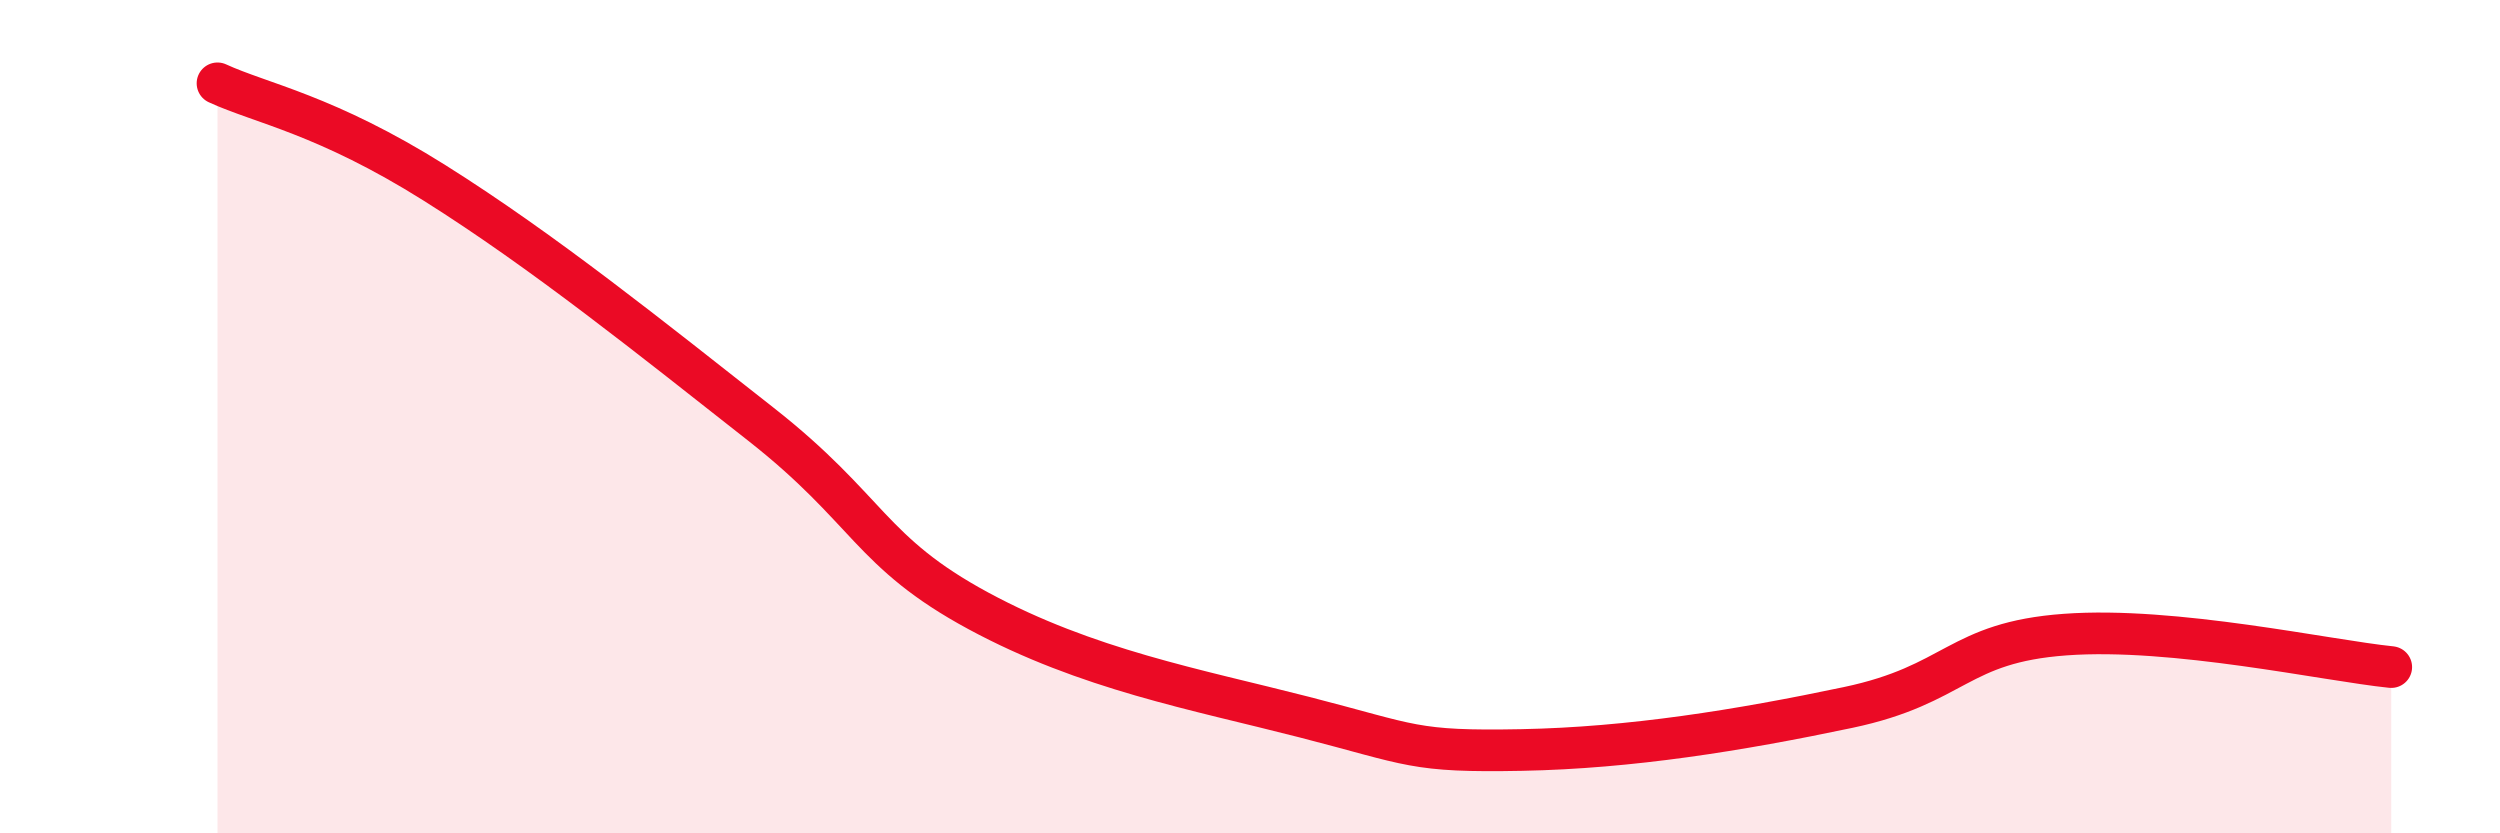
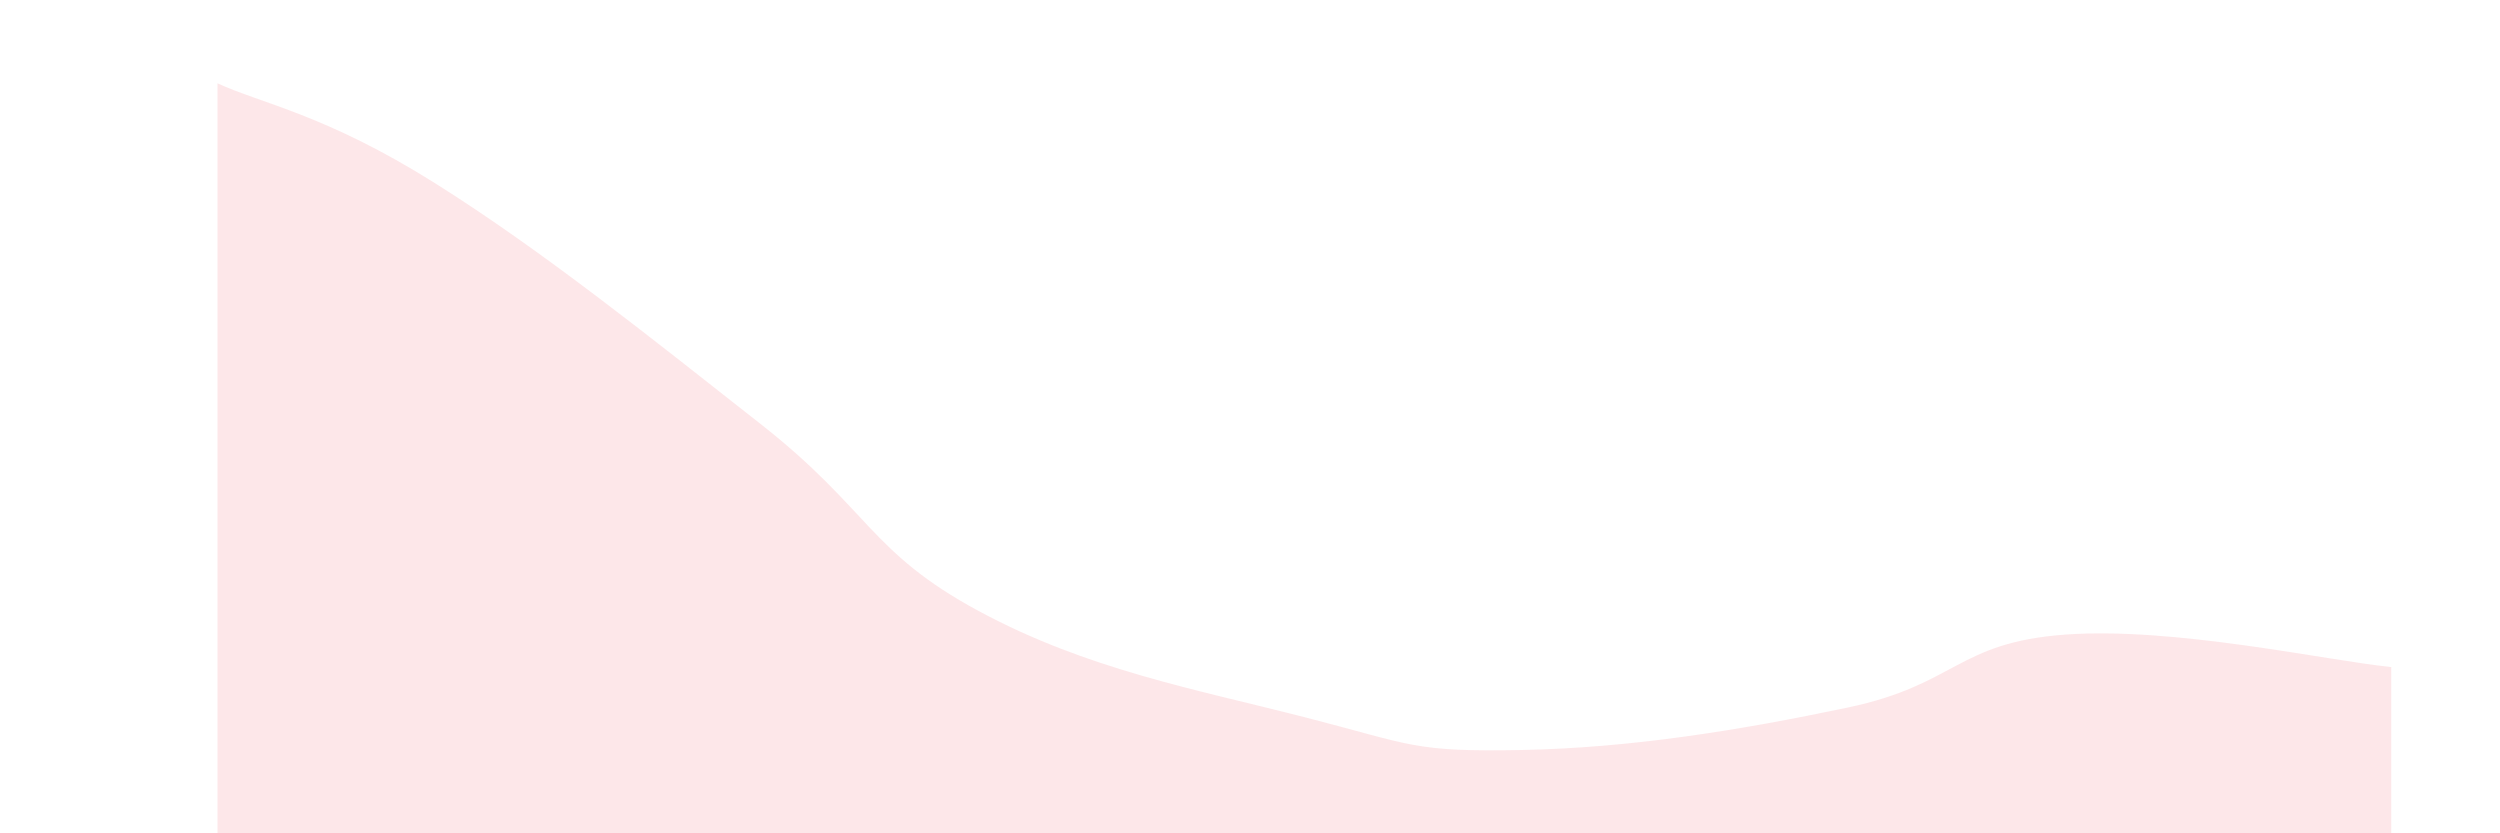
<svg xmlns="http://www.w3.org/2000/svg" width="60" height="20" viewBox="0 0 60 20">
  <path d="M 5.22,2 C 6.26,2.48 7.82,2.75 10.43,4.39 C 13.04,6.03 15.65,8.13 18.26,10.18 C 20.87,12.23 20.87,13.25 23.48,14.66 C 26.09,16.07 28.69,16.54 31.3,17.21 C 33.91,17.88 33.91,18.05 36.52,18 C 39.13,17.95 41.74,17.53 44.35,16.98 C 46.96,16.43 46.96,15.42 49.57,15.23 C 52.18,15.04 55.83,15.85 57.39,16.01L57.39 20L5.22 20Z" fill="#EB0A25" opacity="0.1" stroke-linecap="round" stroke-linejoin="round" />
-   <path d="M 5.22,2 C 6.26,2.48 7.82,2.75 10.43,4.39 C 13.04,6.03 15.65,8.13 18.26,10.18 C 20.87,12.23 20.87,13.25 23.48,14.66 C 26.09,16.07 28.69,16.54 31.3,17.21 C 33.91,17.88 33.91,18.05 36.52,18 C 39.13,17.95 41.74,17.53 44.35,16.98 C 46.96,16.43 46.96,15.42 49.57,15.23 C 52.18,15.04 55.83,15.85 57.39,16.01" stroke="#EB0A25" stroke-width="1" fill="none" stroke-linecap="round" stroke-linejoin="round" />
</svg>